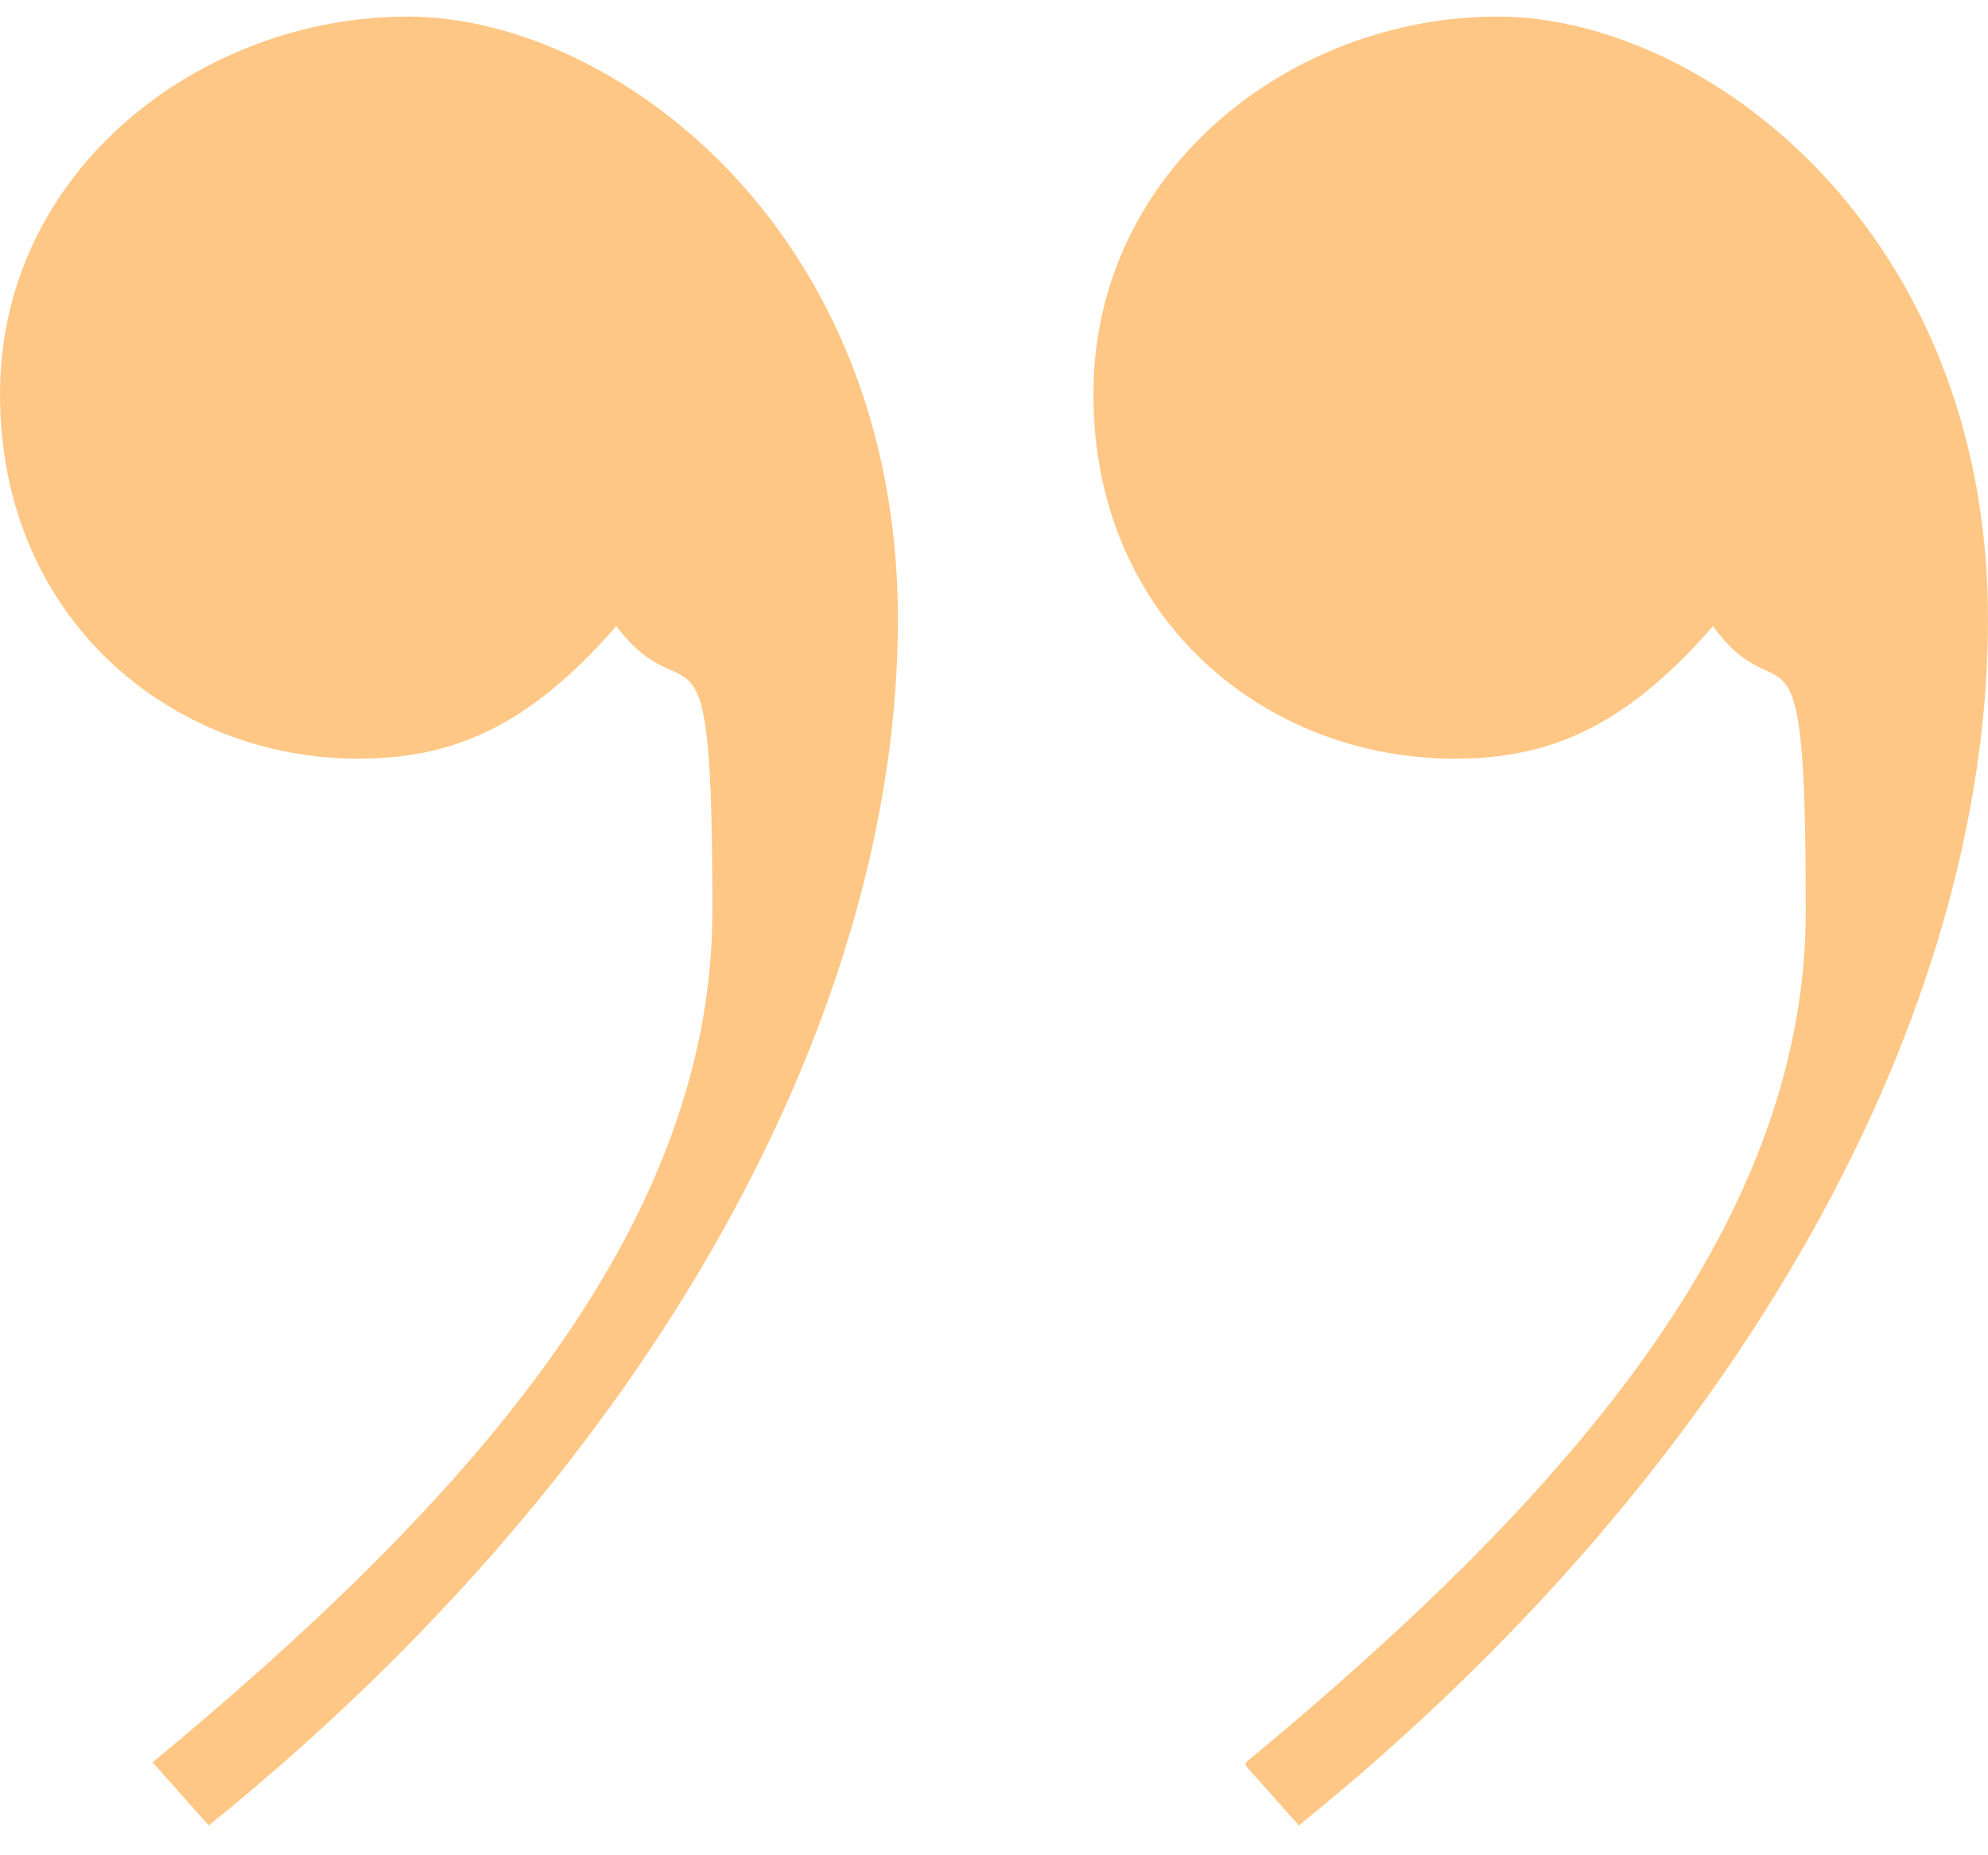
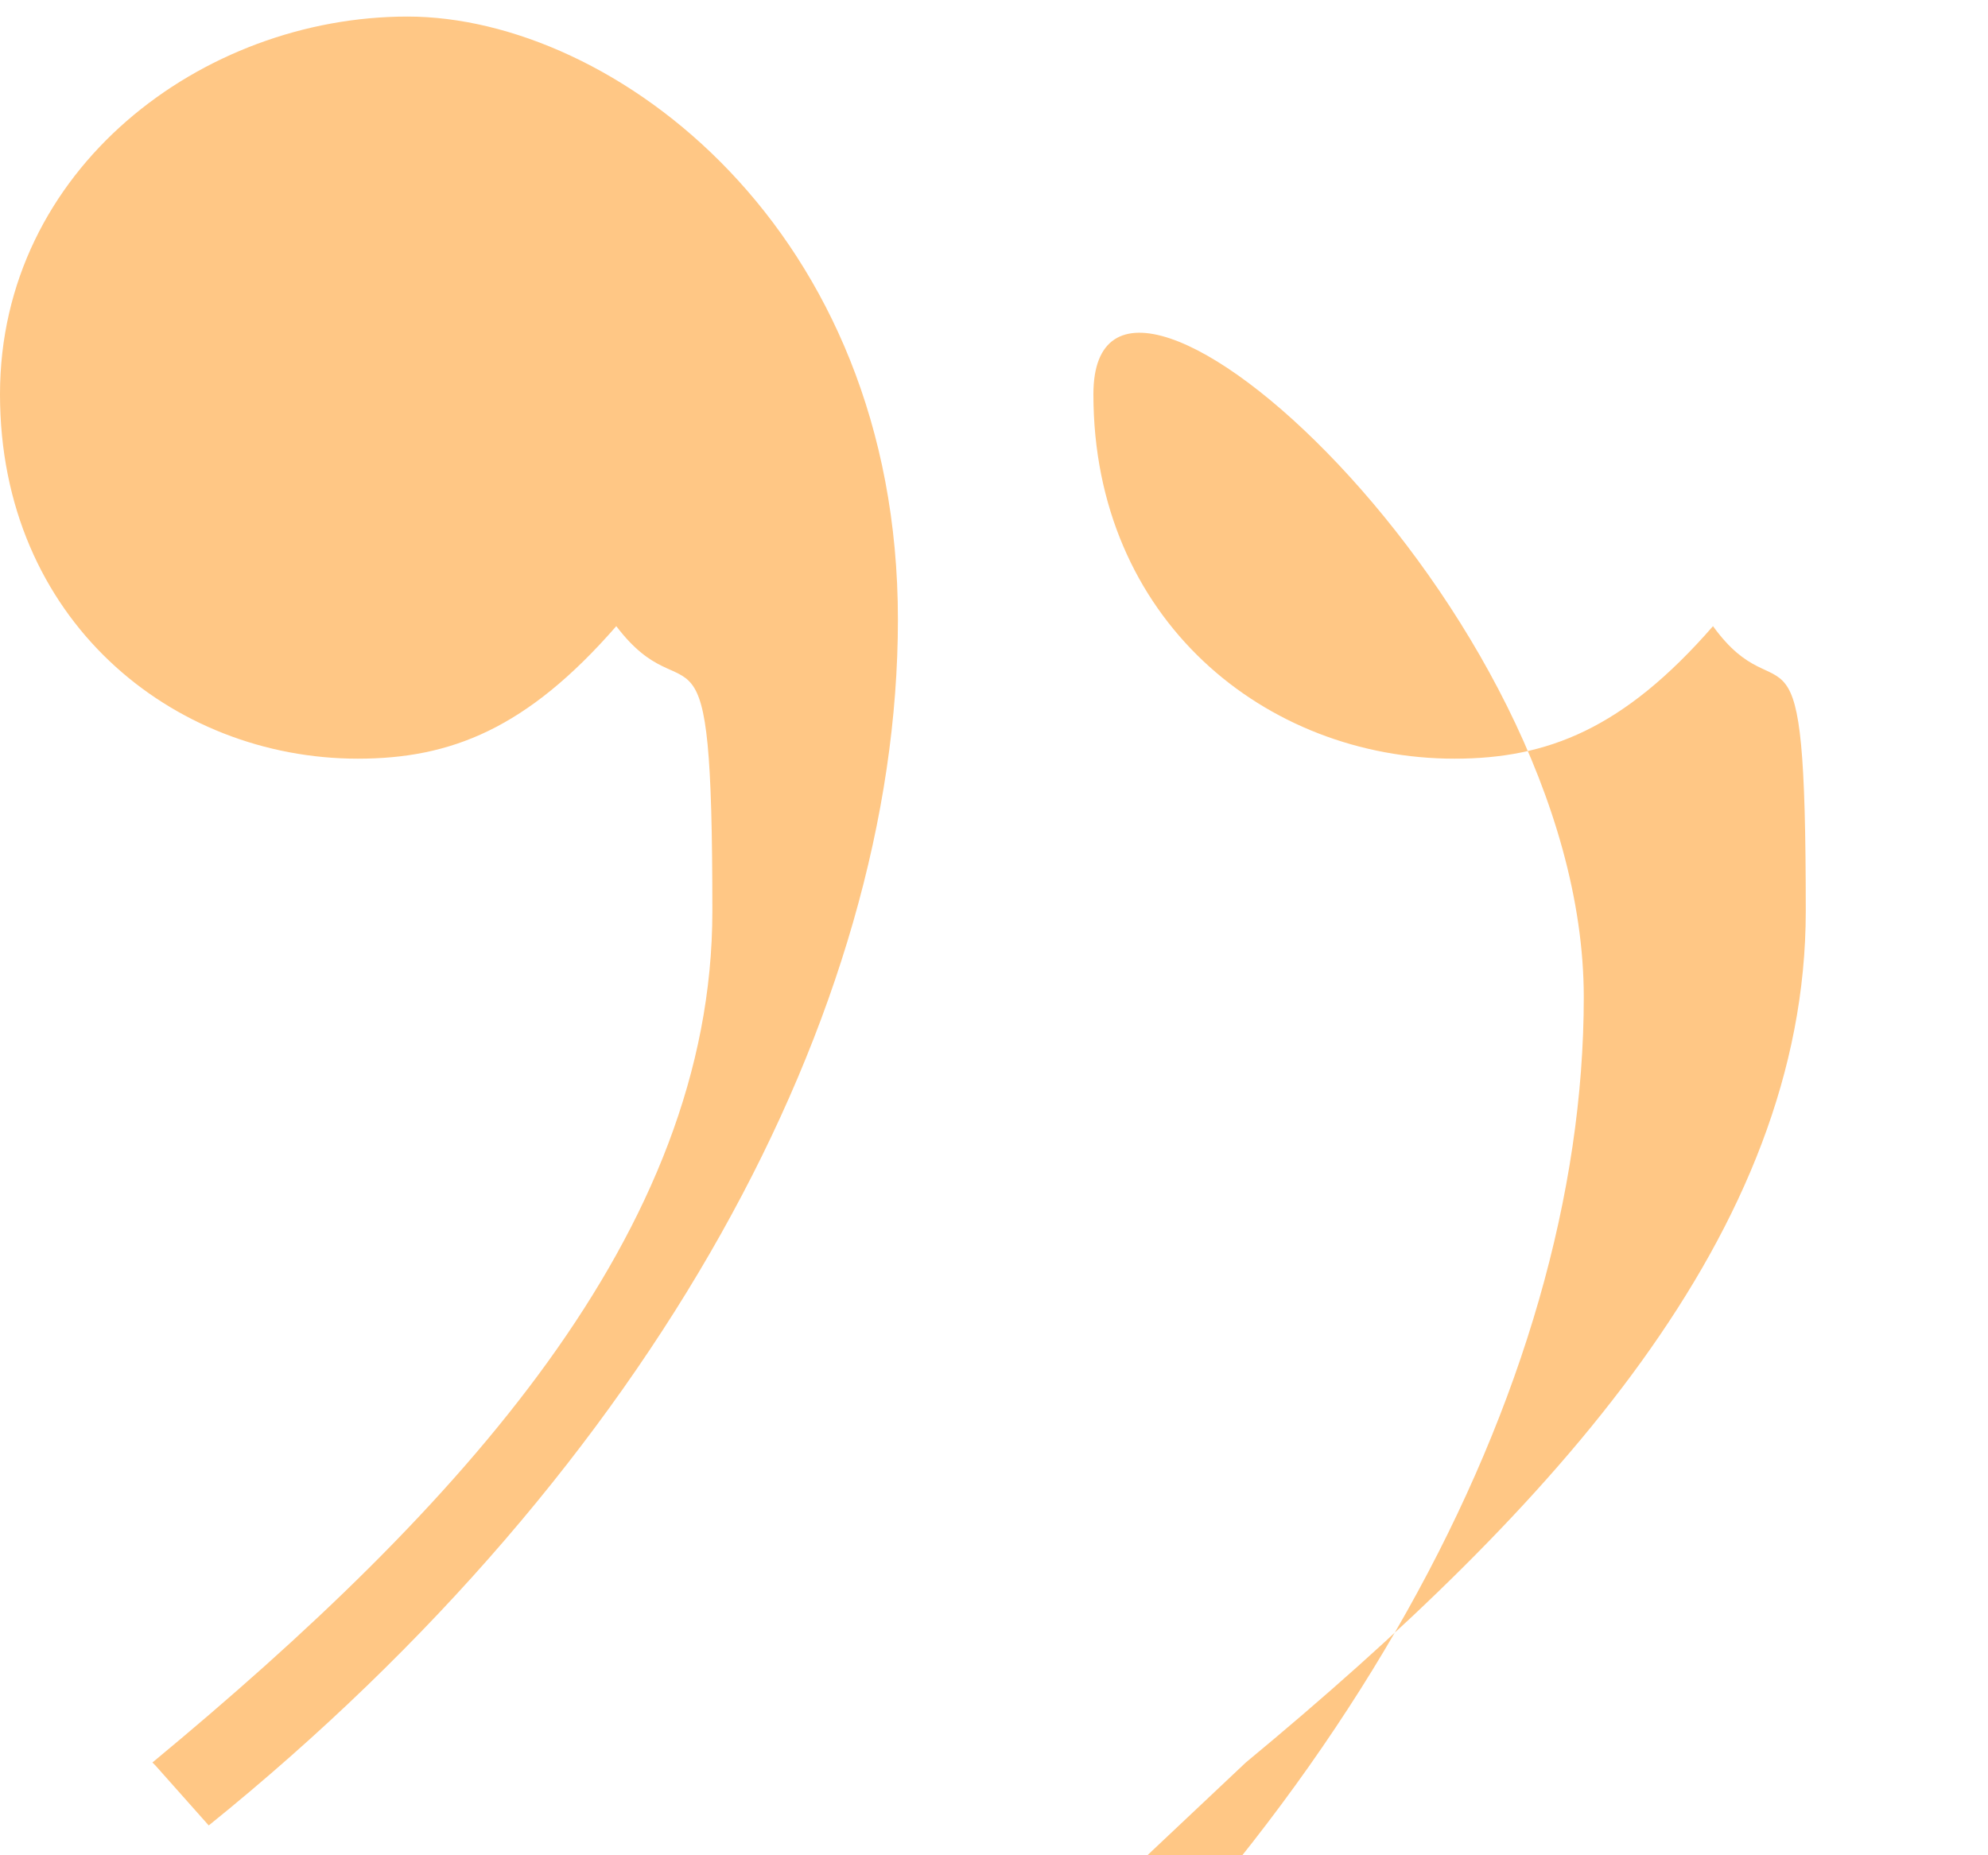
<svg xmlns="http://www.w3.org/2000/svg" id="_レイヤー_1" data-name="レイヤー 1" version="1.1" viewBox="0 0 60 56">
  <defs>
    <style>
      .cls-1 {
        fill: #ffc785;
        stroke-width: 0px;
      }
    </style>
  </defs>
-   <path class="cls-1" d="M4.6,53.2c9.3-7.7,16.9-16,16.9-25.7s-.7-5.7-2.9-8.6c-2.7,3.1-5,4-7.8,4C5.2,22.9,0,18.7,0,11.9S6.1.5,12.3.5s14.8,6.4,14.8,18.2-7.3,25.5-20.8,36.4l-1.6-1.8h0ZM37.6,53.2c9.3-7.7,16.9-16,16.9-25.7s-.7-5.7-2.8-8.6c-2.7,3.1-5,4-7.8,4-5.7,0-10.9-4.2-10.9-11S39,.5,45.2.5s14.8,6.4,14.8,18.2-7.3,25.5-20.8,36.4l-1.6-1.8Z" />
+   <path class="cls-1" d="M4.6,53.2c9.3-7.7,16.9-16,16.9-25.7s-.7-5.7-2.9-8.6c-2.7,3.1-5,4-7.8,4C5.2,22.9,0,18.7,0,11.9S6.1.5,12.3.5s14.8,6.4,14.8,18.2-7.3,25.5-20.8,36.4l-1.6-1.8h0ZM37.6,53.2c9.3-7.7,16.9-16,16.9-25.7s-.7-5.7-2.8-8.6c-2.7,3.1-5,4-7.8,4-5.7,0-10.9-4.2-10.9-11s14.8,6.4,14.8,18.2-7.3,25.5-20.8,36.4l-1.6-1.8Z" />
</svg>